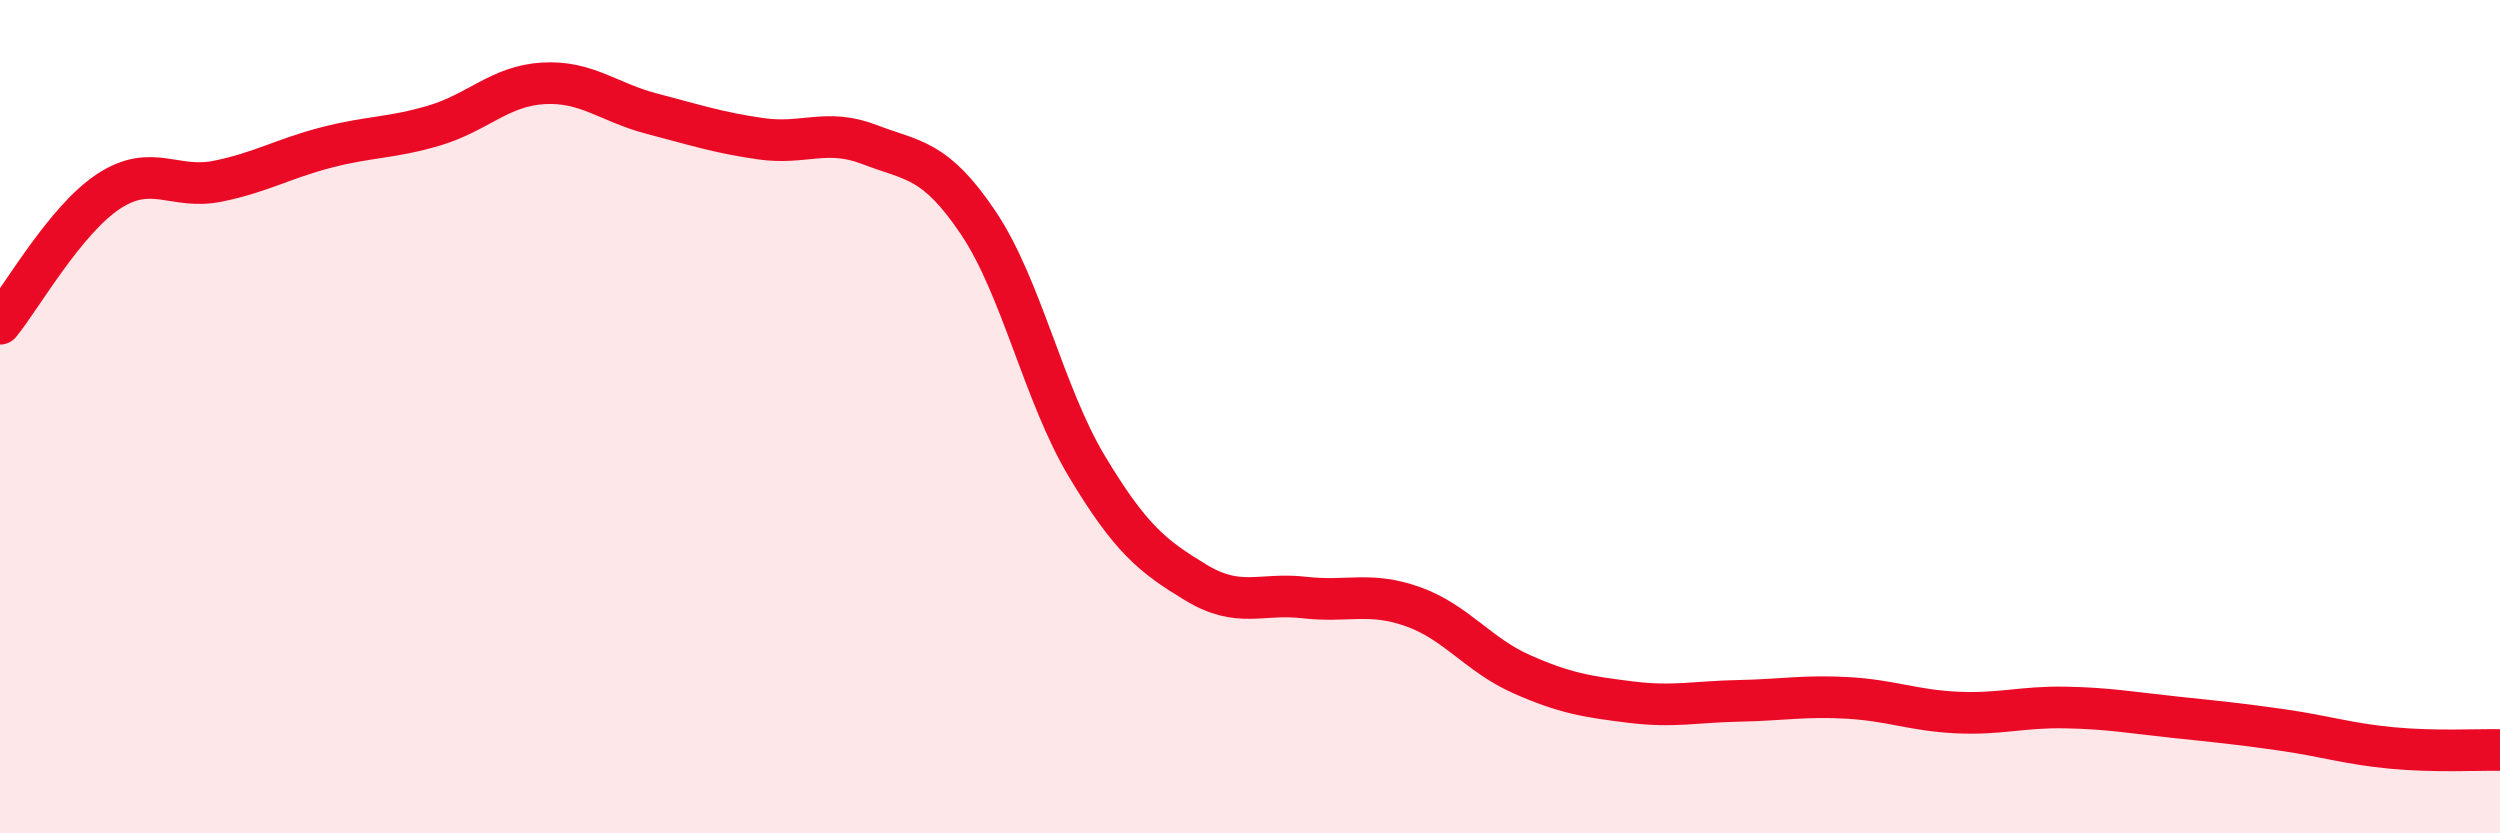
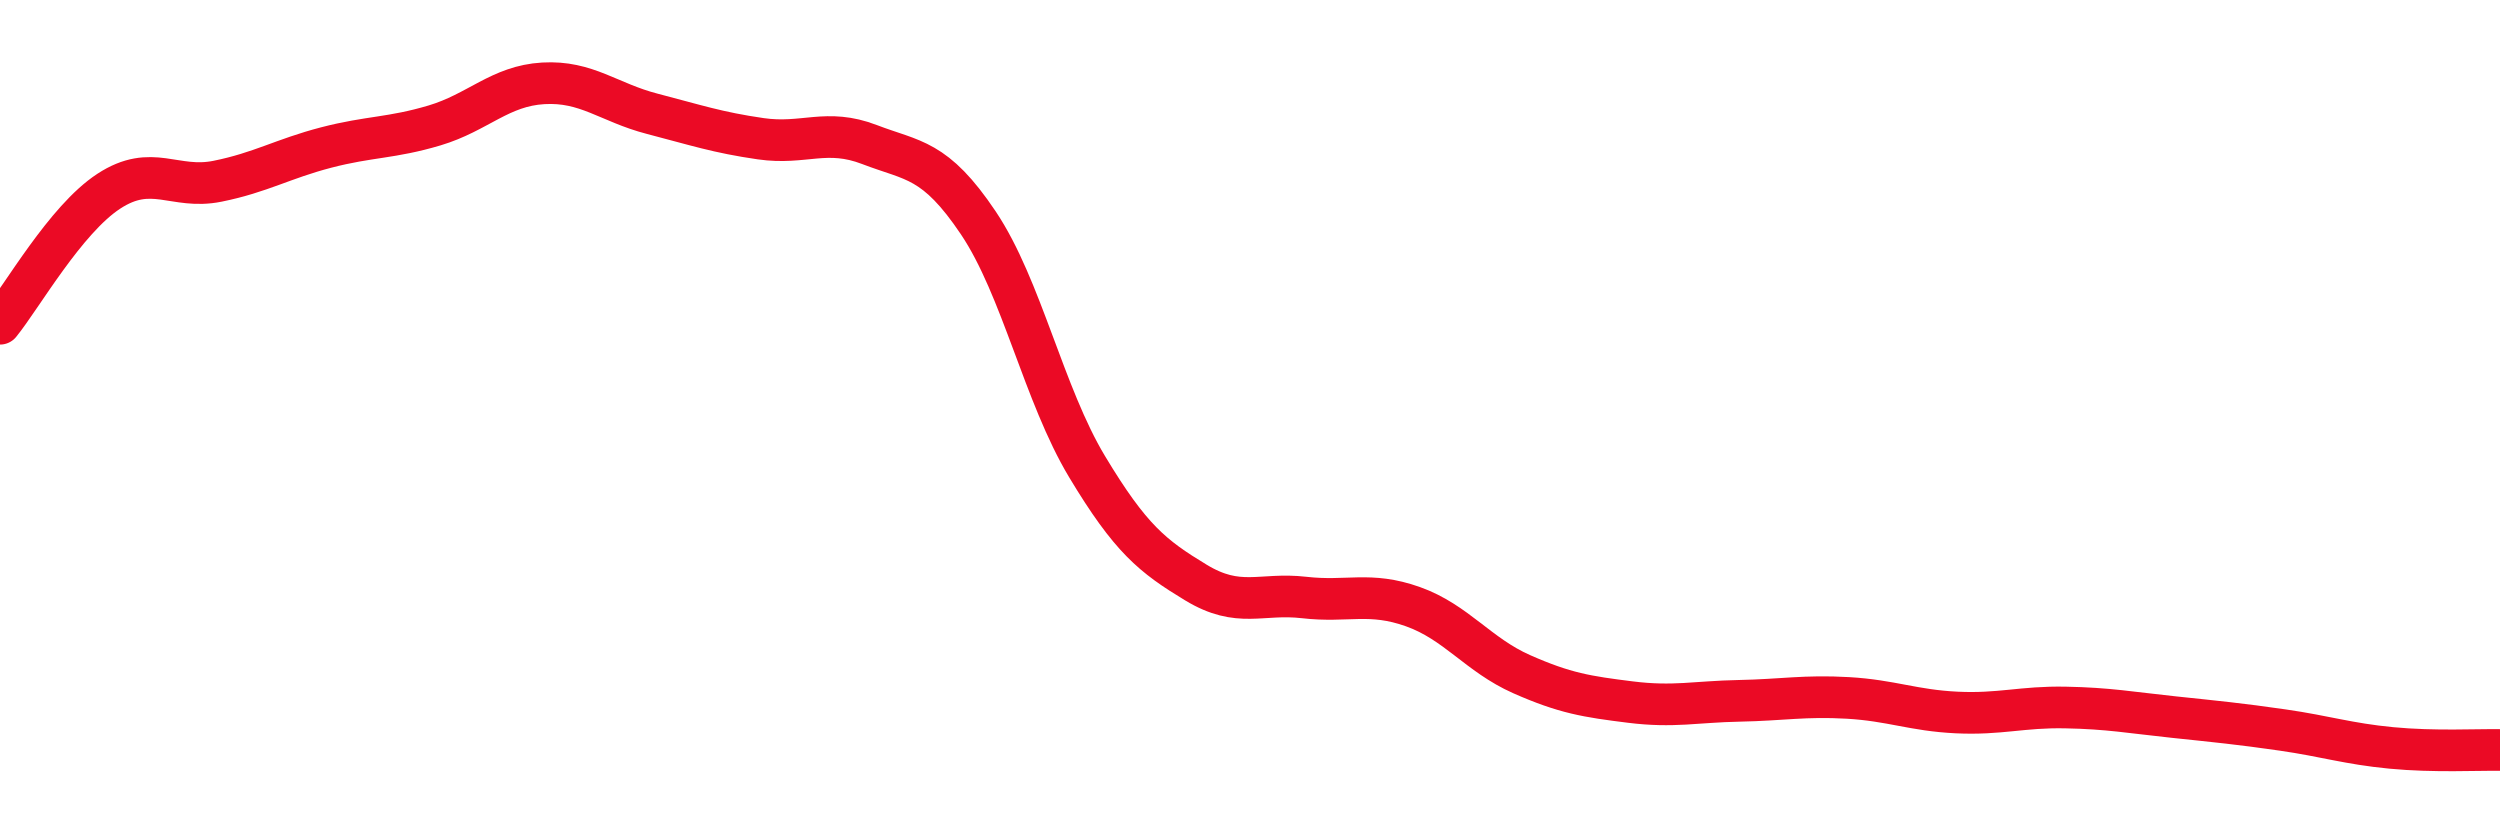
<svg xmlns="http://www.w3.org/2000/svg" width="60" height="20" viewBox="0 0 60 20">
-   <path d="M 0,7.77 C 0.52,7.13 1.57,5.27 2.61,4.59 C 3.65,3.91 4.18,4.56 5.22,4.35 C 6.26,4.14 6.79,3.81 7.83,3.54 C 8.87,3.27 9.39,3.32 10.43,3.01 C 11.47,2.7 12,2.06 13.04,2 C 14.08,1.94 14.61,2.46 15.65,2.73 C 16.69,3 17.22,3.18 18.26,3.33 C 19.3,3.48 19.83,3.07 20.87,3.47 C 21.91,3.87 22.44,3.8 23.48,5.35 C 24.52,6.9 25.05,9.47 26.09,11.2 C 27.13,12.93 27.66,13.35 28.7,13.98 C 29.74,14.61 30.26,14.22 31.3,14.34 C 32.34,14.46 32.87,14.19 33.91,14.56 C 34.95,14.93 35.48,15.72 36.52,16.18 C 37.56,16.64 38.09,16.72 39.13,16.85 C 40.17,16.98 40.7,16.84 41.74,16.82 C 42.78,16.8 43.31,16.69 44.35,16.75 C 45.39,16.81 45.92,17.05 46.96,17.1 C 48,17.15 48.53,16.96 49.57,16.98 C 50.61,17 51.13,17.1 52.17,17.21 C 53.21,17.32 53.74,17.37 54.78,17.52 C 55.82,17.67 56.35,17.85 57.39,17.95 C 58.43,18.05 59.48,17.99 60,18L60 20L0 20Z" fill="#EB0A25" opacity="0.1" stroke-linecap="round" stroke-linejoin="round" />
  <path d="M 0,7.77 C 0.52,7.13 1.57,5.27 2.61,4.59 C 3.65,3.91 4.18,4.56 5.22,4.35 C 6.26,4.14 6.79,3.81 7.83,3.54 C 8.87,3.27 9.39,3.32 10.43,3.01 C 11.47,2.7 12,2.06 13.04,2 C 14.08,1.94 14.61,2.46 15.65,2.73 C 16.69,3 17.22,3.18 18.26,3.33 C 19.3,3.48 19.83,3.07 20.87,3.47 C 21.91,3.87 22.44,3.8 23.48,5.35 C 24.52,6.9 25.05,9.47 26.09,11.2 C 27.13,12.93 27.66,13.35 28.7,13.98 C 29.74,14.61 30.26,14.22 31.3,14.34 C 32.34,14.46 32.87,14.19 33.91,14.56 C 34.95,14.93 35.48,15.72 36.52,16.18 C 37.56,16.64 38.09,16.72 39.13,16.85 C 40.17,16.98 40.7,16.84 41.74,16.82 C 42.78,16.8 43.31,16.69 44.35,16.75 C 45.39,16.81 45.92,17.05 46.96,17.1 C 48,17.15 48.53,16.96 49.57,16.98 C 50.61,17 51.13,17.1 52.17,17.21 C 53.21,17.32 53.74,17.37 54.78,17.52 C 55.82,17.67 56.35,17.85 57.39,17.95 C 58.43,18.05 59.48,17.99 60,18" stroke="#EB0A25" stroke-width="1" fill="none" stroke-linecap="round" stroke-linejoin="round" />
</svg>